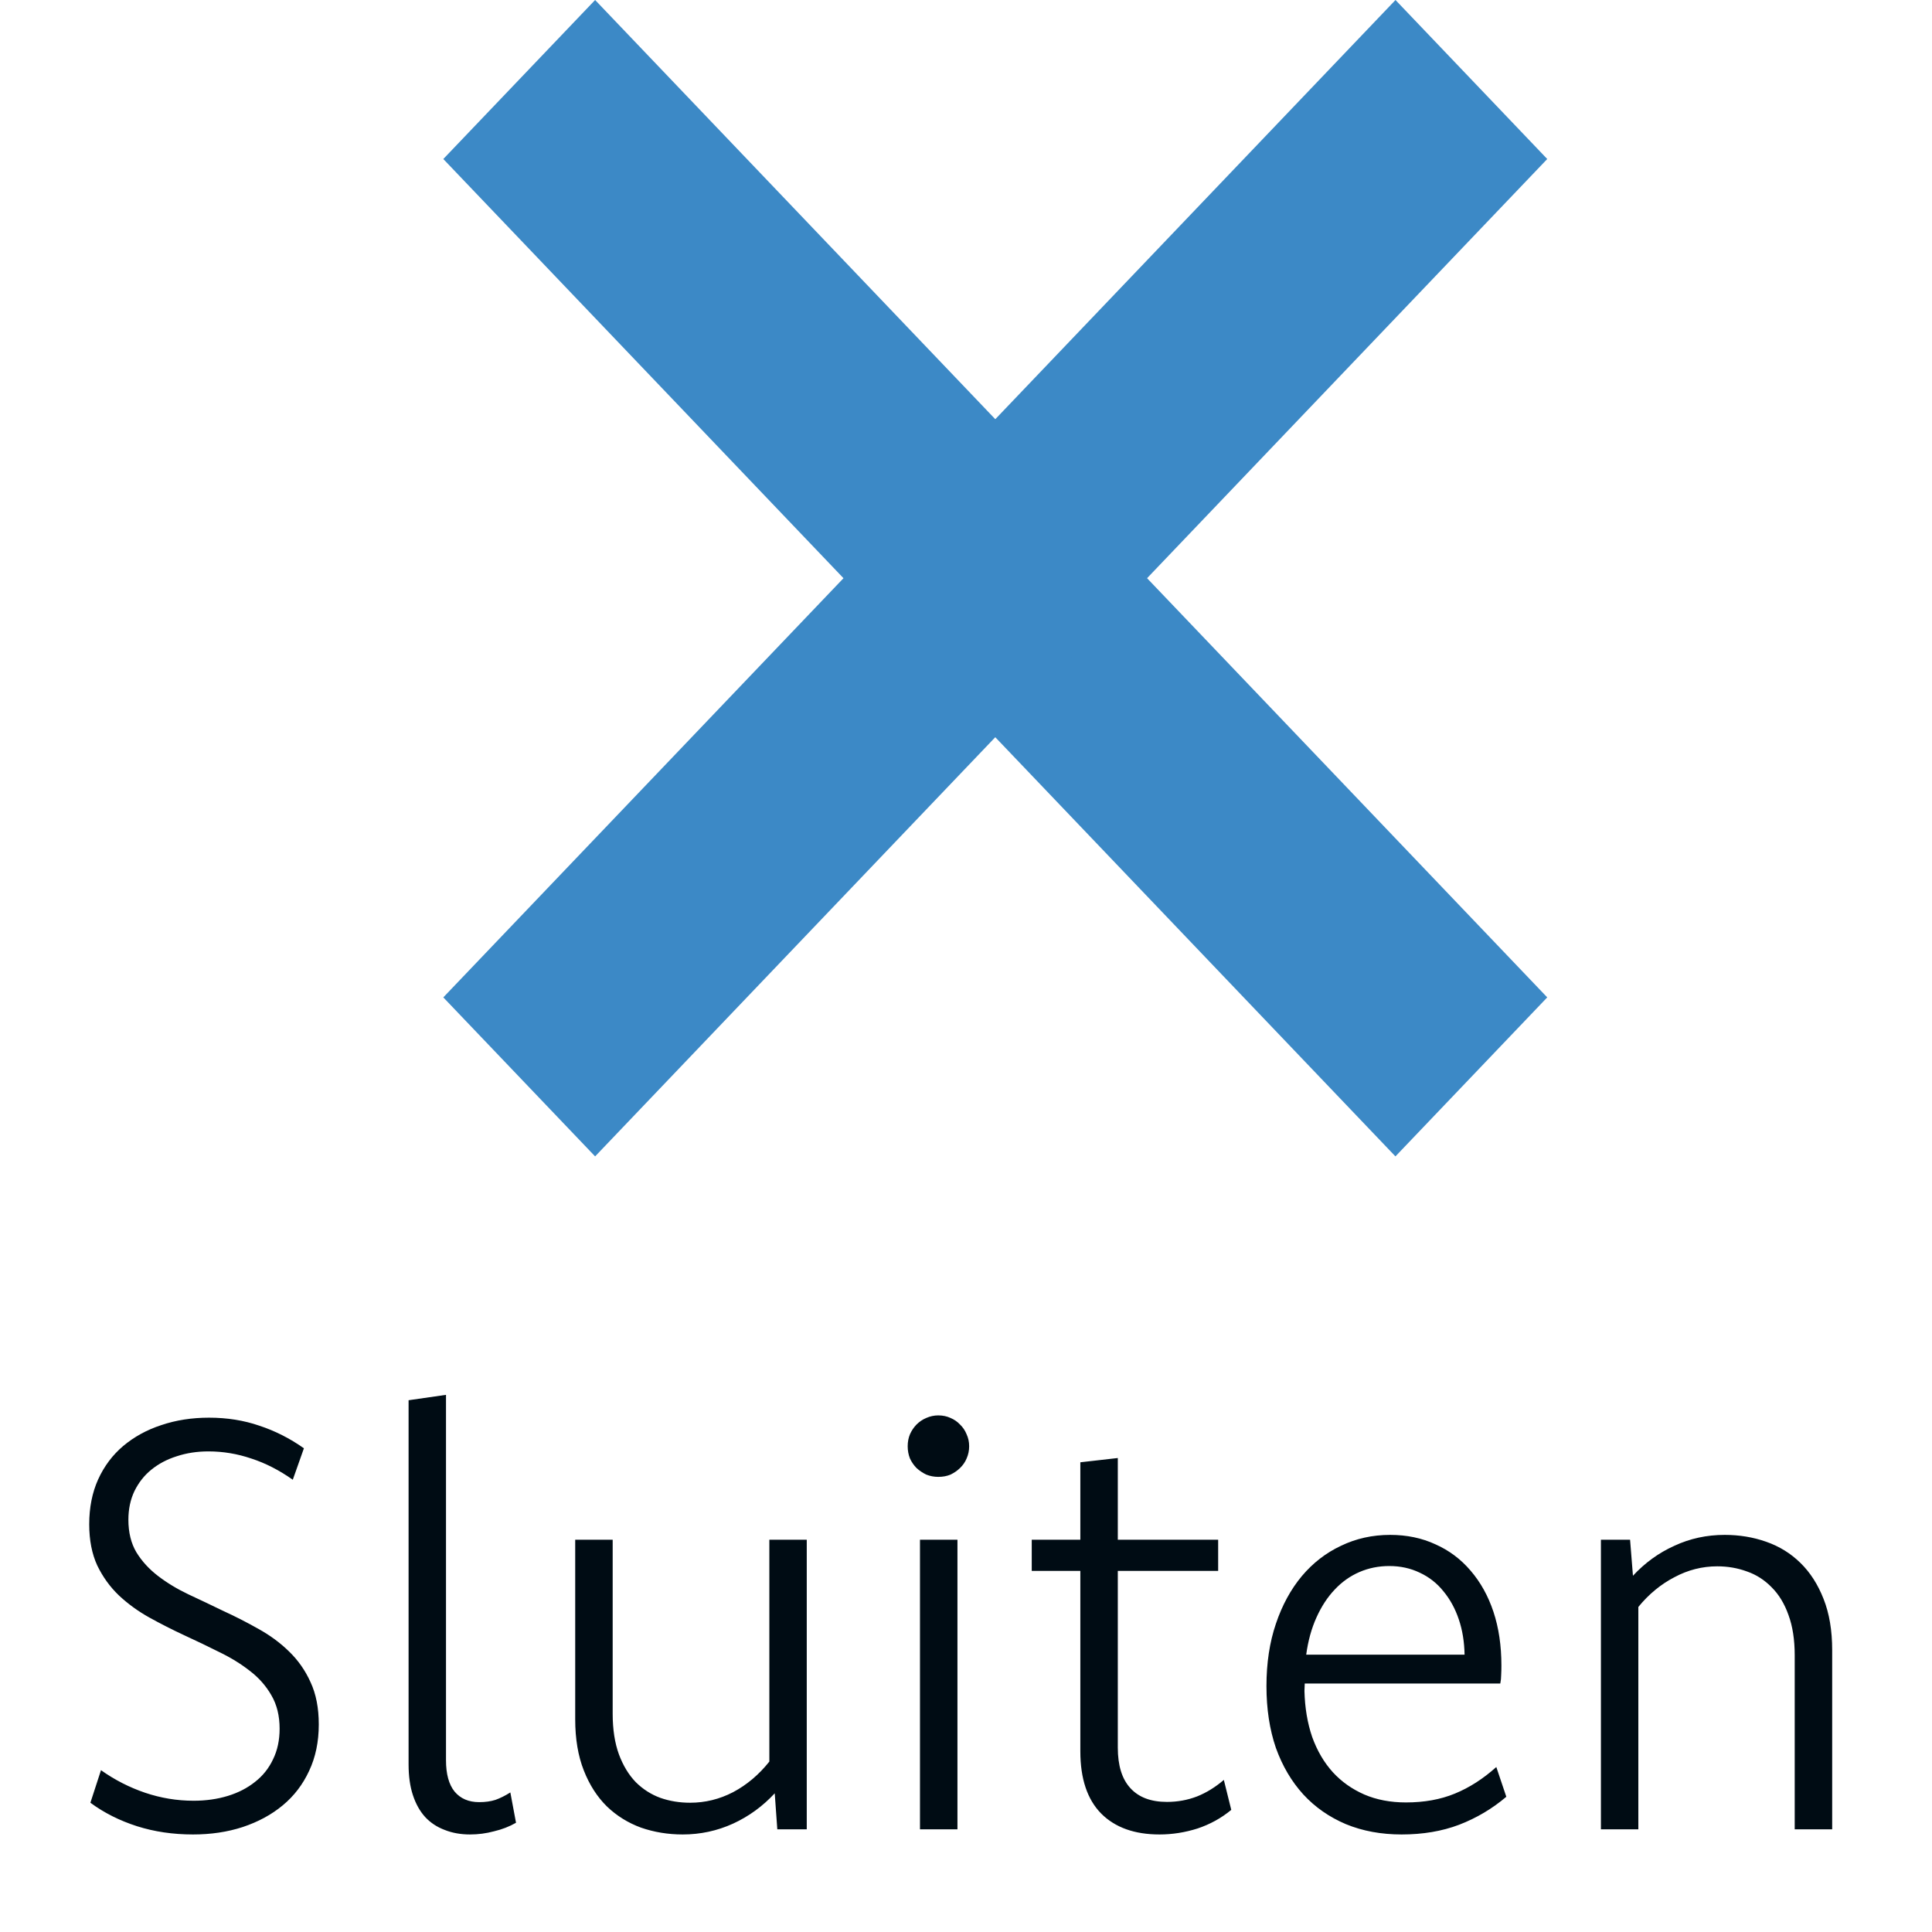
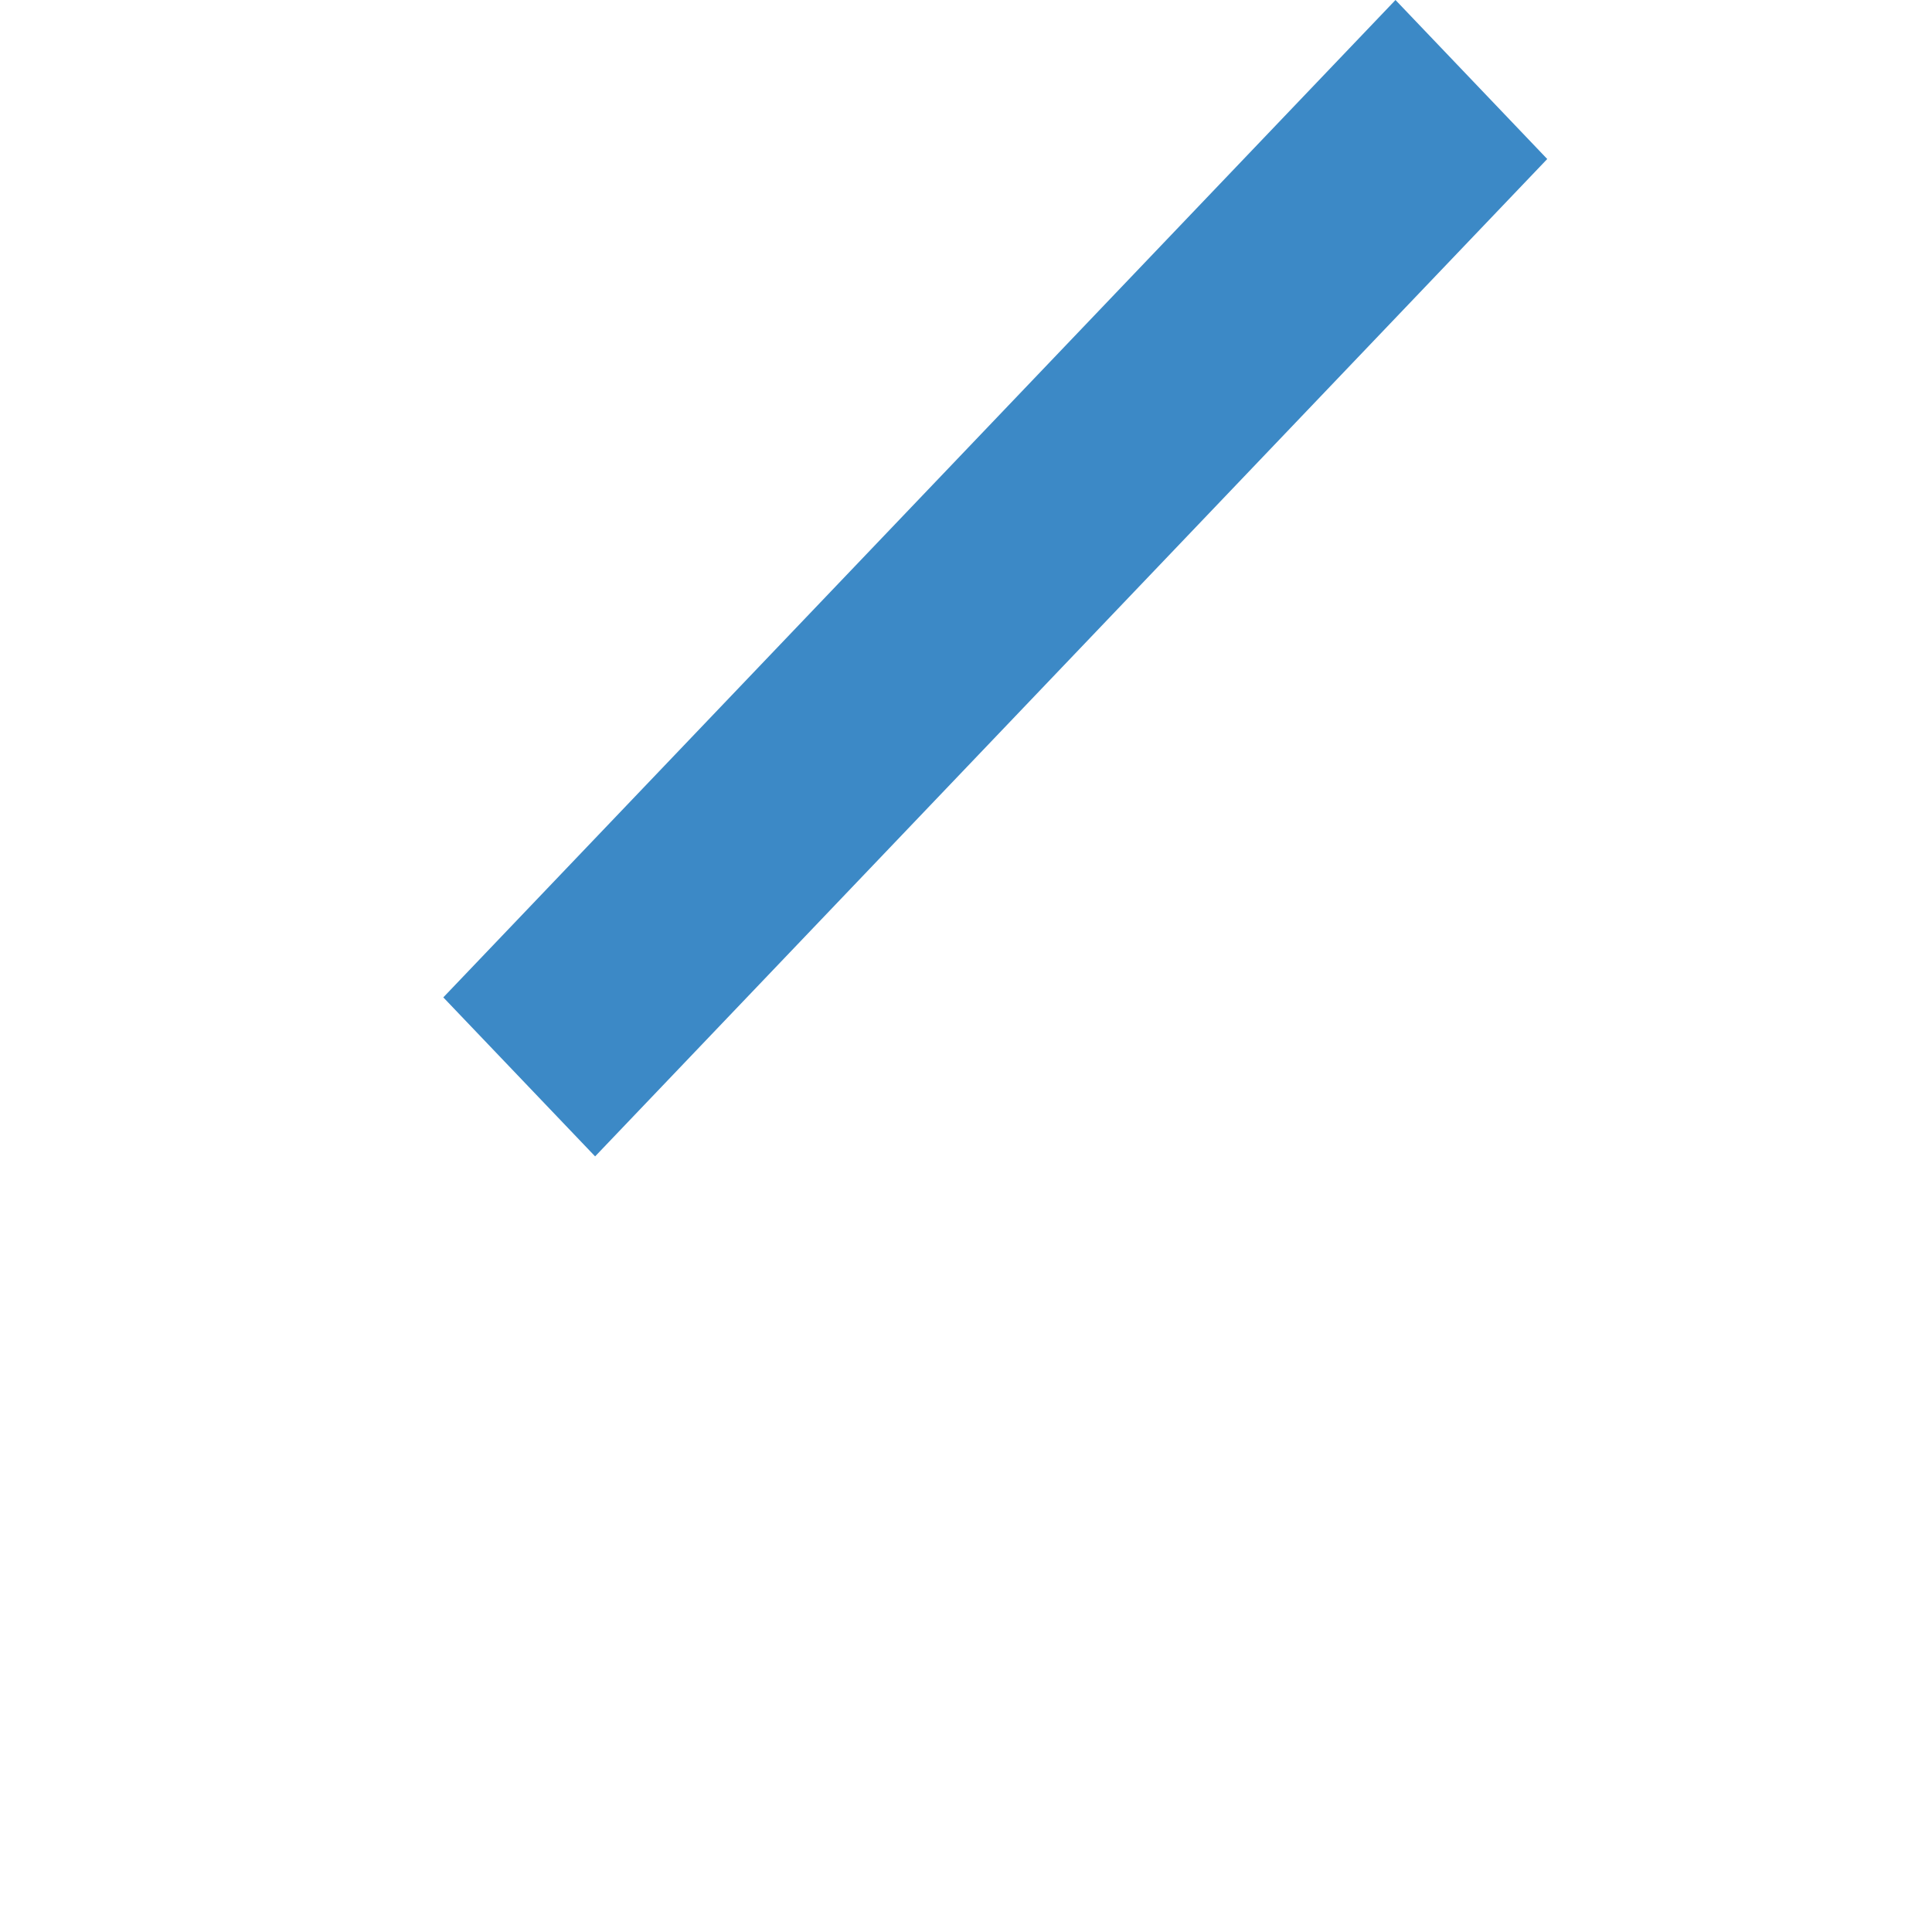
<svg xmlns="http://www.w3.org/2000/svg" width="33" height="33" viewBox="0 0 33 33" fill="none">
-   <path d="M7.572 2.716L10.165 0L26.428 17.036L23.835 19.752L7.572 2.716Z" fill="#3C89C6" />
  <path d="M10.165 19.752L7.572 17.036L23.836 4.4503e-05L26.428 2.716L10.165 19.752Z" fill="#3C89C6" />
-   <path d="M1.725 30.236C1.959 30.402 2.21 30.53 2.477 30.621C2.747 30.712 3.023 30.758 3.307 30.758C3.518 30.758 3.714 30.73 3.893 30.675C4.072 30.62 4.226 30.54 4.356 30.436C4.49 30.332 4.592 30.203 4.664 30.05C4.739 29.897 4.776 29.723 4.776 29.528C4.776 29.306 4.729 29.116 4.635 28.956C4.544 28.797 4.422 28.658 4.269 28.541C4.116 28.421 3.941 28.313 3.746 28.219C3.551 28.121 3.351 28.025 3.146 27.931C2.944 27.837 2.745 27.736 2.55 27.628C2.358 27.521 2.185 27.395 2.032 27.252C1.879 27.106 1.756 26.935 1.661 26.739C1.57 26.541 1.524 26.307 1.524 26.036C1.524 25.75 1.575 25.494 1.676 25.27C1.78 25.042 1.923 24.852 2.105 24.698C2.291 24.542 2.507 24.423 2.755 24.342C3.006 24.257 3.277 24.215 3.57 24.215C3.88 24.215 4.166 24.261 4.43 24.352C4.697 24.44 4.951 24.568 5.191 24.738L5.001 25.275C4.77 25.112 4.534 24.991 4.293 24.913C4.055 24.832 3.811 24.791 3.561 24.791C3.365 24.791 3.185 24.819 3.019 24.874C2.853 24.926 2.708 25.003 2.584 25.104C2.464 25.201 2.368 25.323 2.296 25.47C2.228 25.613 2.193 25.776 2.193 25.958C2.193 26.176 2.239 26.362 2.33 26.515C2.424 26.668 2.548 26.803 2.701 26.92C2.854 27.037 3.027 27.142 3.219 27.233C3.414 27.324 3.613 27.418 3.814 27.516C4.02 27.61 4.22 27.713 4.415 27.823C4.61 27.931 4.785 28.059 4.938 28.209C5.09 28.356 5.213 28.53 5.304 28.732C5.398 28.933 5.445 29.174 5.445 29.454C5.445 29.751 5.39 30.016 5.279 30.25C5.172 30.481 5.022 30.677 4.83 30.836C4.638 30.996 4.41 31.119 4.146 31.207C3.886 31.292 3.603 31.334 3.297 31.334C2.955 31.334 2.636 31.287 2.34 31.193C2.044 31.098 1.778 30.965 1.544 30.792L1.725 30.236ZM7.618 30.065C7.618 30.302 7.667 30.481 7.765 30.602C7.866 30.722 8.006 30.782 8.185 30.782C8.289 30.782 8.382 30.769 8.463 30.743C8.544 30.714 8.629 30.672 8.717 30.616L8.814 31.134C8.701 31.199 8.575 31.248 8.438 31.28C8.305 31.316 8.168 31.334 8.028 31.334C7.869 31.334 7.724 31.308 7.594 31.256C7.464 31.207 7.353 31.134 7.262 31.036C7.171 30.936 7.101 30.81 7.052 30.66C7.003 30.511 6.979 30.337 6.979 30.138V23.917L7.618 23.825V30.065ZM13.78 31.246H13.277L13.233 30.631C13.028 30.852 12.791 31.025 12.521 31.149C12.25 31.272 11.964 31.334 11.661 31.334C11.411 31.334 11.173 31.295 10.948 31.217C10.727 31.136 10.533 31.015 10.367 30.856C10.201 30.693 10.069 30.488 9.972 30.241C9.874 29.993 9.825 29.702 9.825 29.366V26.3H10.465V29.274C10.465 29.541 10.501 29.772 10.572 29.967C10.644 30.159 10.74 30.317 10.86 30.441C10.981 30.561 11.121 30.651 11.28 30.709C11.44 30.765 11.609 30.792 11.788 30.792C12.045 30.792 12.289 30.732 12.521 30.612C12.755 30.488 12.962 30.314 13.141 30.089V26.3H13.78V31.246ZM15.714 26.3H16.354V31.246H15.714V26.3ZM16.026 24.176C16.105 24.176 16.174 24.191 16.236 24.22C16.298 24.246 16.352 24.283 16.398 24.332C16.446 24.378 16.484 24.433 16.51 24.498C16.539 24.56 16.554 24.628 16.554 24.703C16.554 24.778 16.539 24.848 16.51 24.913C16.484 24.975 16.446 25.029 16.398 25.075C16.352 25.12 16.298 25.157 16.236 25.187C16.174 25.213 16.105 25.226 16.026 25.226C15.955 25.226 15.886 25.213 15.821 25.187C15.759 25.157 15.704 25.12 15.655 25.075C15.61 25.029 15.572 24.975 15.543 24.913C15.517 24.848 15.504 24.778 15.504 24.703C15.504 24.628 15.517 24.56 15.543 24.498C15.572 24.433 15.61 24.378 15.655 24.332C15.704 24.283 15.759 24.246 15.821 24.22C15.886 24.191 15.955 24.176 16.026 24.176ZM17.623 26.832V26.3H18.453V24.977L19.093 24.904V26.3H20.807V26.832H19.093V29.85C19.093 30.156 19.164 30.387 19.308 30.543C19.451 30.7 19.659 30.778 19.933 30.778C20.112 30.778 20.283 30.747 20.445 30.685C20.608 30.62 20.761 30.525 20.904 30.402L21.031 30.914C20.862 31.054 20.67 31.16 20.455 31.232C20.24 31.3 20.024 31.334 19.806 31.334C19.379 31.334 19.047 31.215 18.81 30.978C18.572 30.737 18.453 30.382 18.453 29.913V26.832H17.623ZM25.729 30.69C25.488 30.895 25.219 31.054 24.923 31.168C24.63 31.279 24.303 31.334 23.941 31.334C23.593 31.334 23.276 31.276 22.989 31.158C22.706 31.038 22.463 30.869 22.262 30.651C22.06 30.429 21.904 30.164 21.793 29.855C21.686 29.542 21.632 29.191 21.632 28.8C21.632 28.406 21.686 28.051 21.793 27.736C21.9 27.417 22.049 27.145 22.237 26.92C22.426 26.696 22.649 26.523 22.906 26.403C23.163 26.279 23.443 26.217 23.746 26.217C24.029 26.217 24.287 26.271 24.518 26.378C24.752 26.482 24.952 26.632 25.118 26.827C25.287 27.023 25.418 27.257 25.509 27.53C25.6 27.804 25.645 28.11 25.645 28.448C25.645 28.504 25.644 28.558 25.641 28.61C25.641 28.658 25.636 28.707 25.626 28.756H22.286L22.281 28.883C22.288 29.169 22.332 29.432 22.413 29.669C22.498 29.904 22.615 30.104 22.765 30.27C22.914 30.433 23.093 30.559 23.302 30.651C23.513 30.742 23.751 30.787 24.015 30.787C24.327 30.787 24.605 30.737 24.85 30.636C25.097 30.535 25.333 30.384 25.558 30.182L25.729 30.69ZM25.016 28.263C25.012 28.045 24.98 27.845 24.918 27.662C24.856 27.477 24.768 27.316 24.654 27.179C24.544 27.042 24.409 26.936 24.249 26.862C24.093 26.787 23.92 26.749 23.731 26.749C23.549 26.749 23.378 26.783 23.219 26.852C23.062 26.92 22.922 27.019 22.799 27.15C22.675 27.28 22.571 27.439 22.486 27.628C22.402 27.814 22.343 28.025 22.311 28.263H25.016ZM27.345 26.3H27.843L27.892 26.915C28.097 26.694 28.333 26.523 28.6 26.403C28.866 26.279 29.153 26.217 29.459 26.217C29.71 26.217 29.946 26.256 30.167 26.334C30.392 26.412 30.587 26.533 30.753 26.696C30.919 26.858 31.051 27.063 31.148 27.311C31.246 27.558 31.295 27.849 31.295 28.185V31.246H30.655V28.273C30.655 28.006 30.619 27.776 30.548 27.584C30.48 27.392 30.384 27.234 30.26 27.111C30.139 26.987 29.999 26.897 29.84 26.842C29.68 26.783 29.511 26.754 29.332 26.754C29.075 26.754 28.831 26.816 28.6 26.94C28.369 27.06 28.163 27.229 27.984 27.448V31.246H27.345V26.3Z" fill="#000C14" />
</svg>